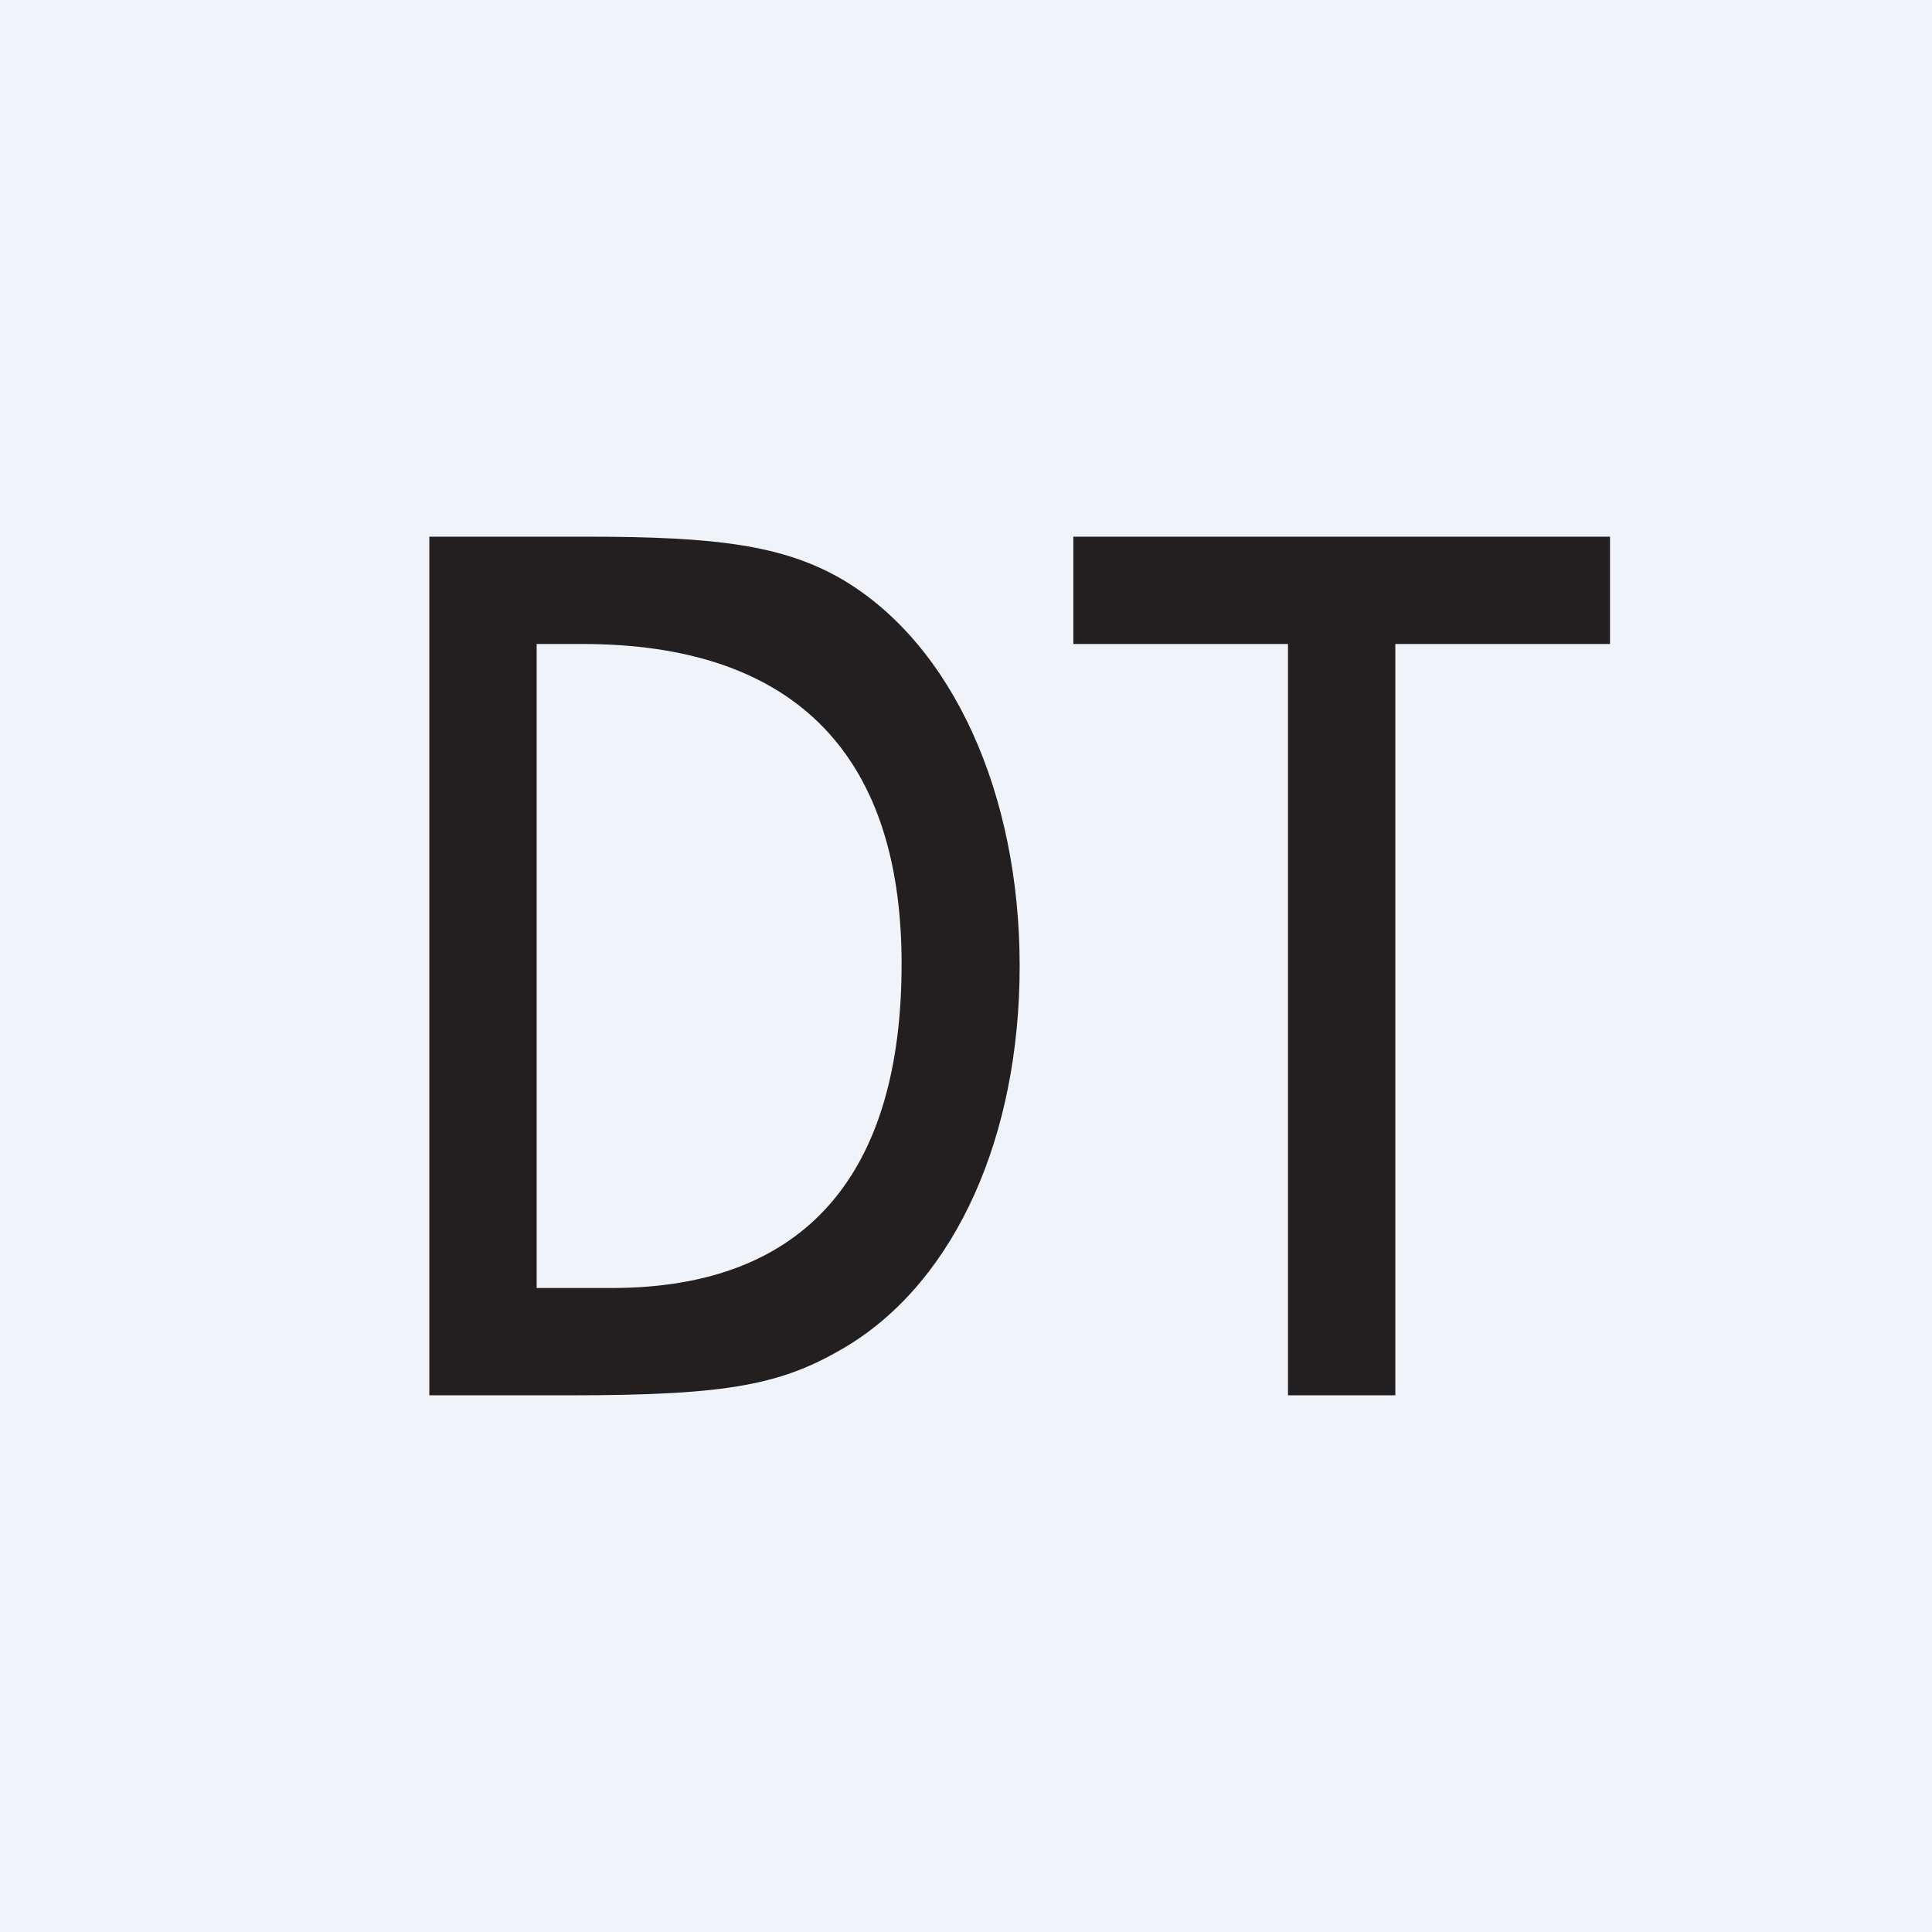
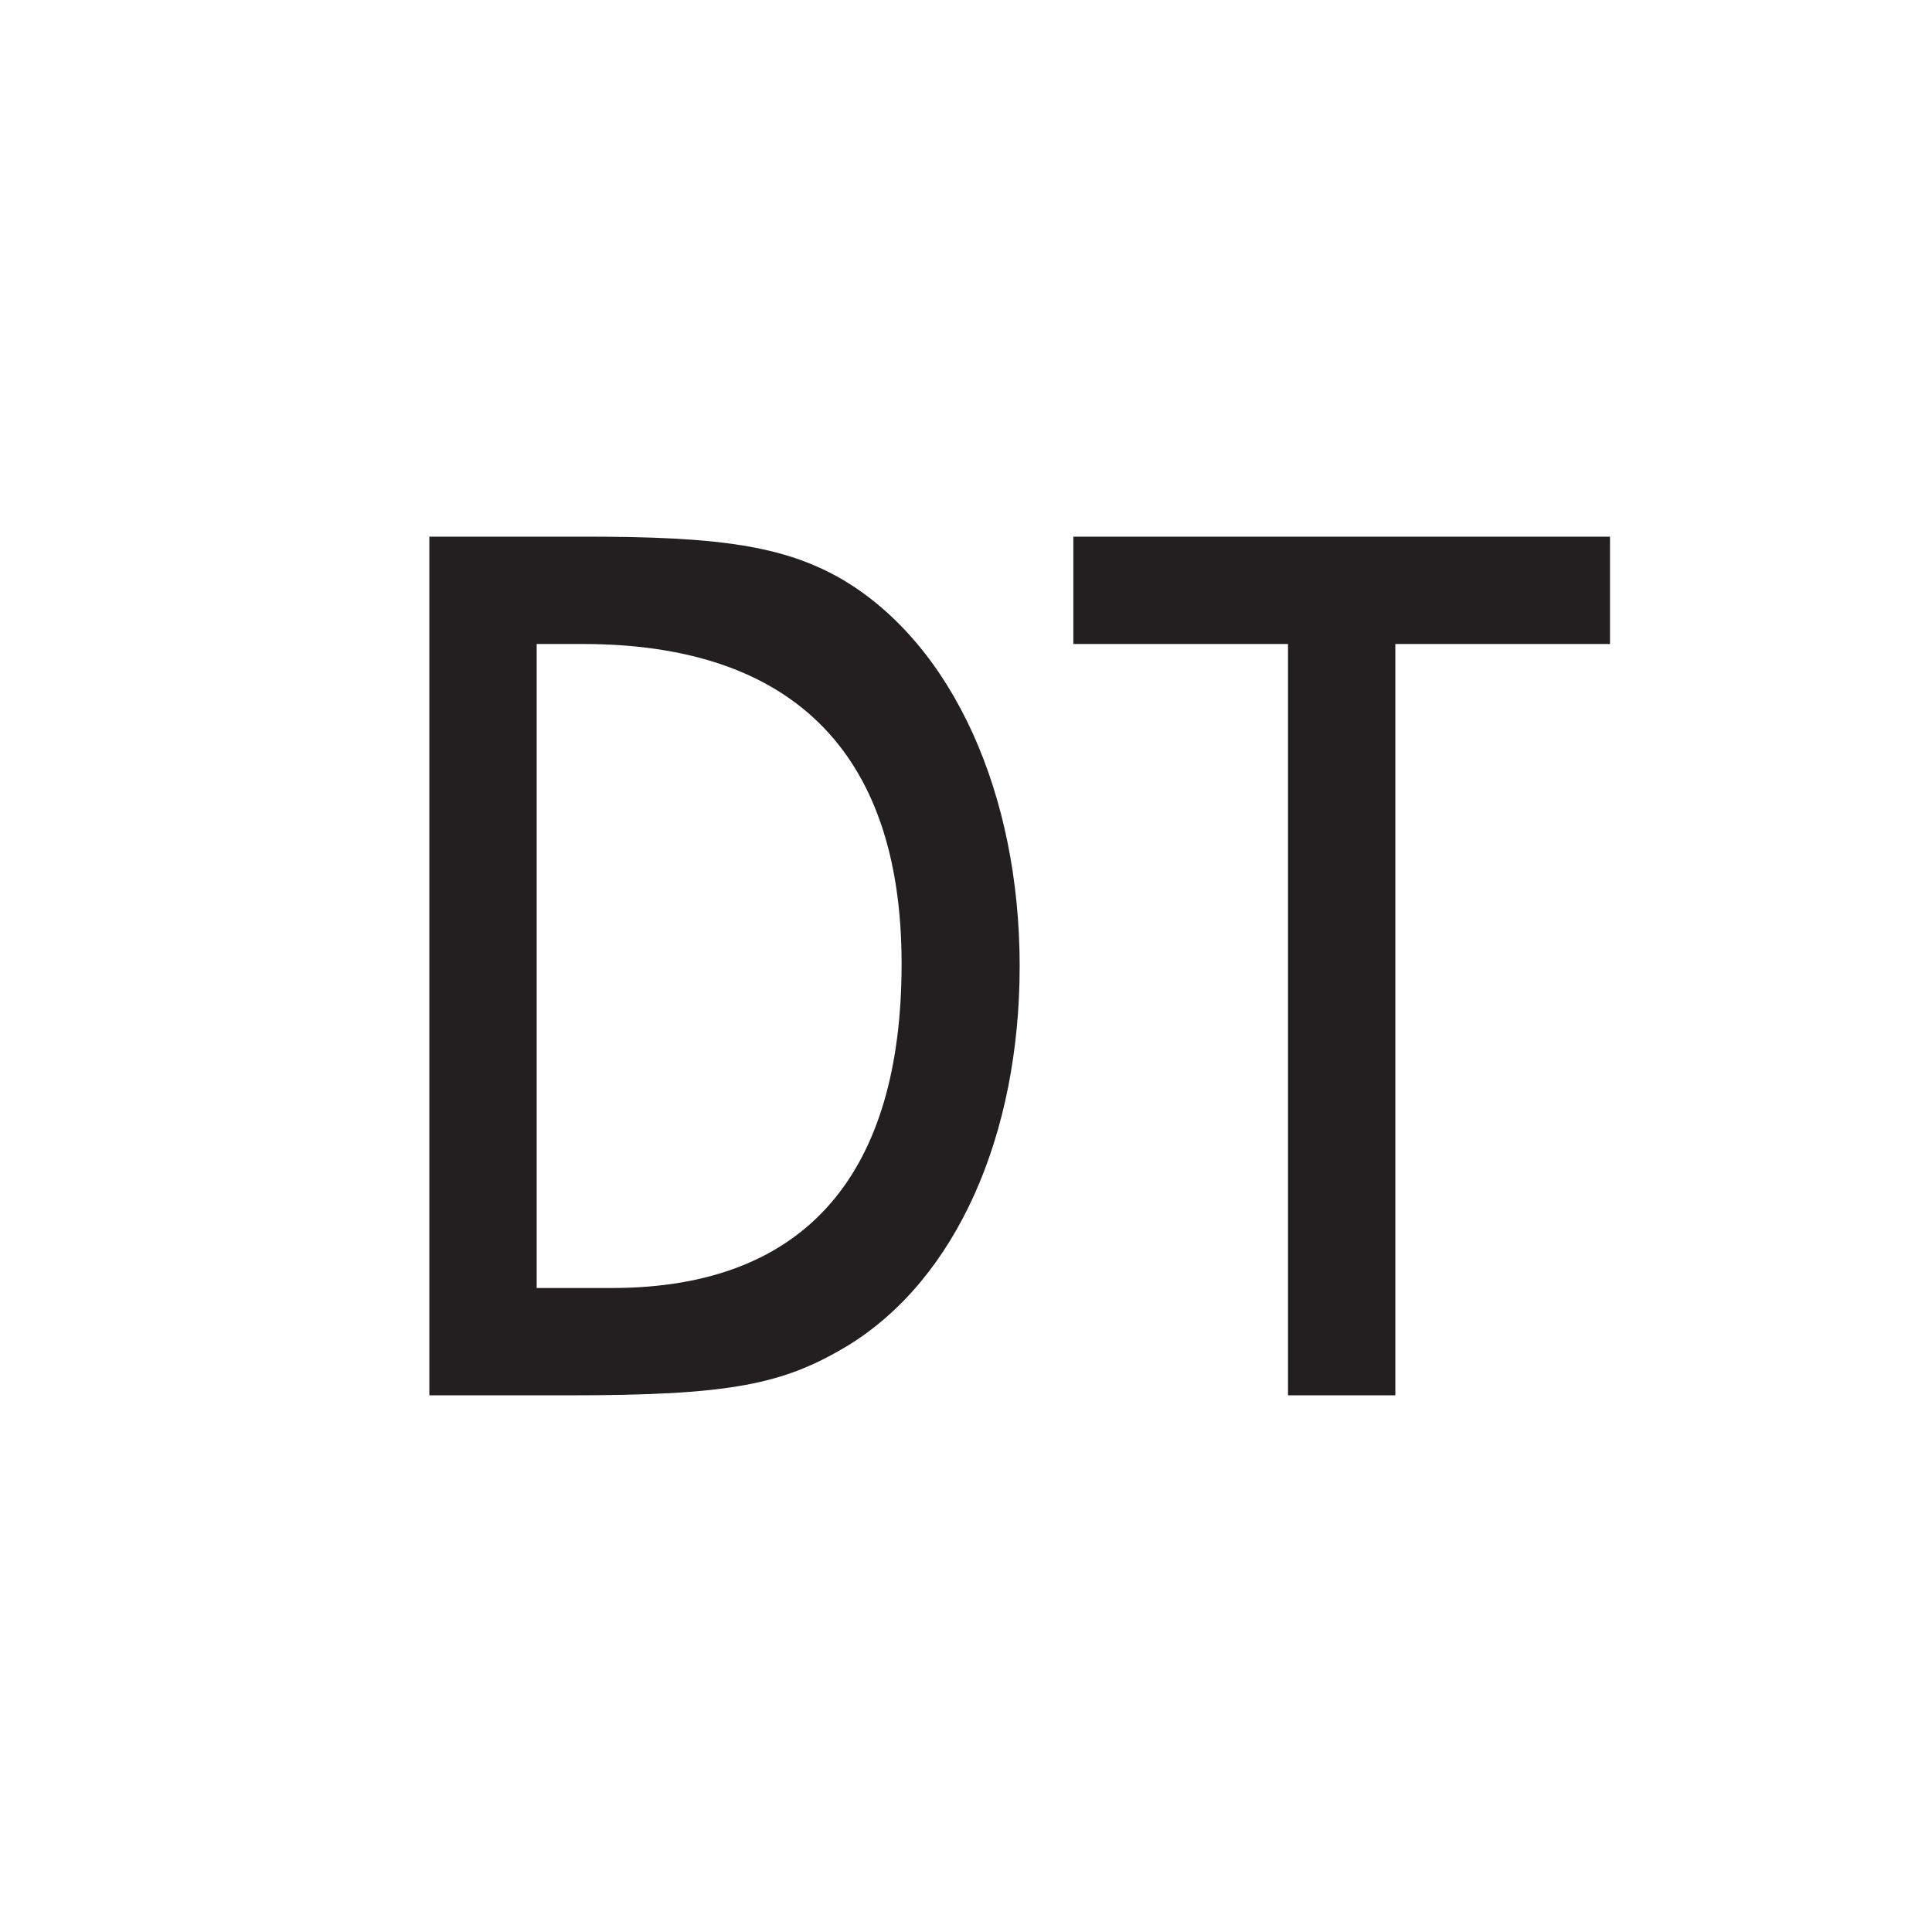
<svg xmlns="http://www.w3.org/2000/svg" width="18" height="18" viewBox="0 0 18 18">
-   <path fill="#F0F3FA" d="M0 0h18v18H0z" />
  <path d="M10 5v1h2v7h1V6h2V5h-5ZM4 5v8h1.3c1.51 0 2-.1 2.61-.47 1-.62 1.59-1.95 1.59-3.53 0-1.6-.62-2.99-1.65-3.6C7.3 5.08 6.68 5 5.46 5H4Zm1 7V6h.43c1.9 0 2.97.96 2.97 2.98 0 1.93-.87 3.02-2.7 3.02H5Z" fill="#231F20" />
</svg>